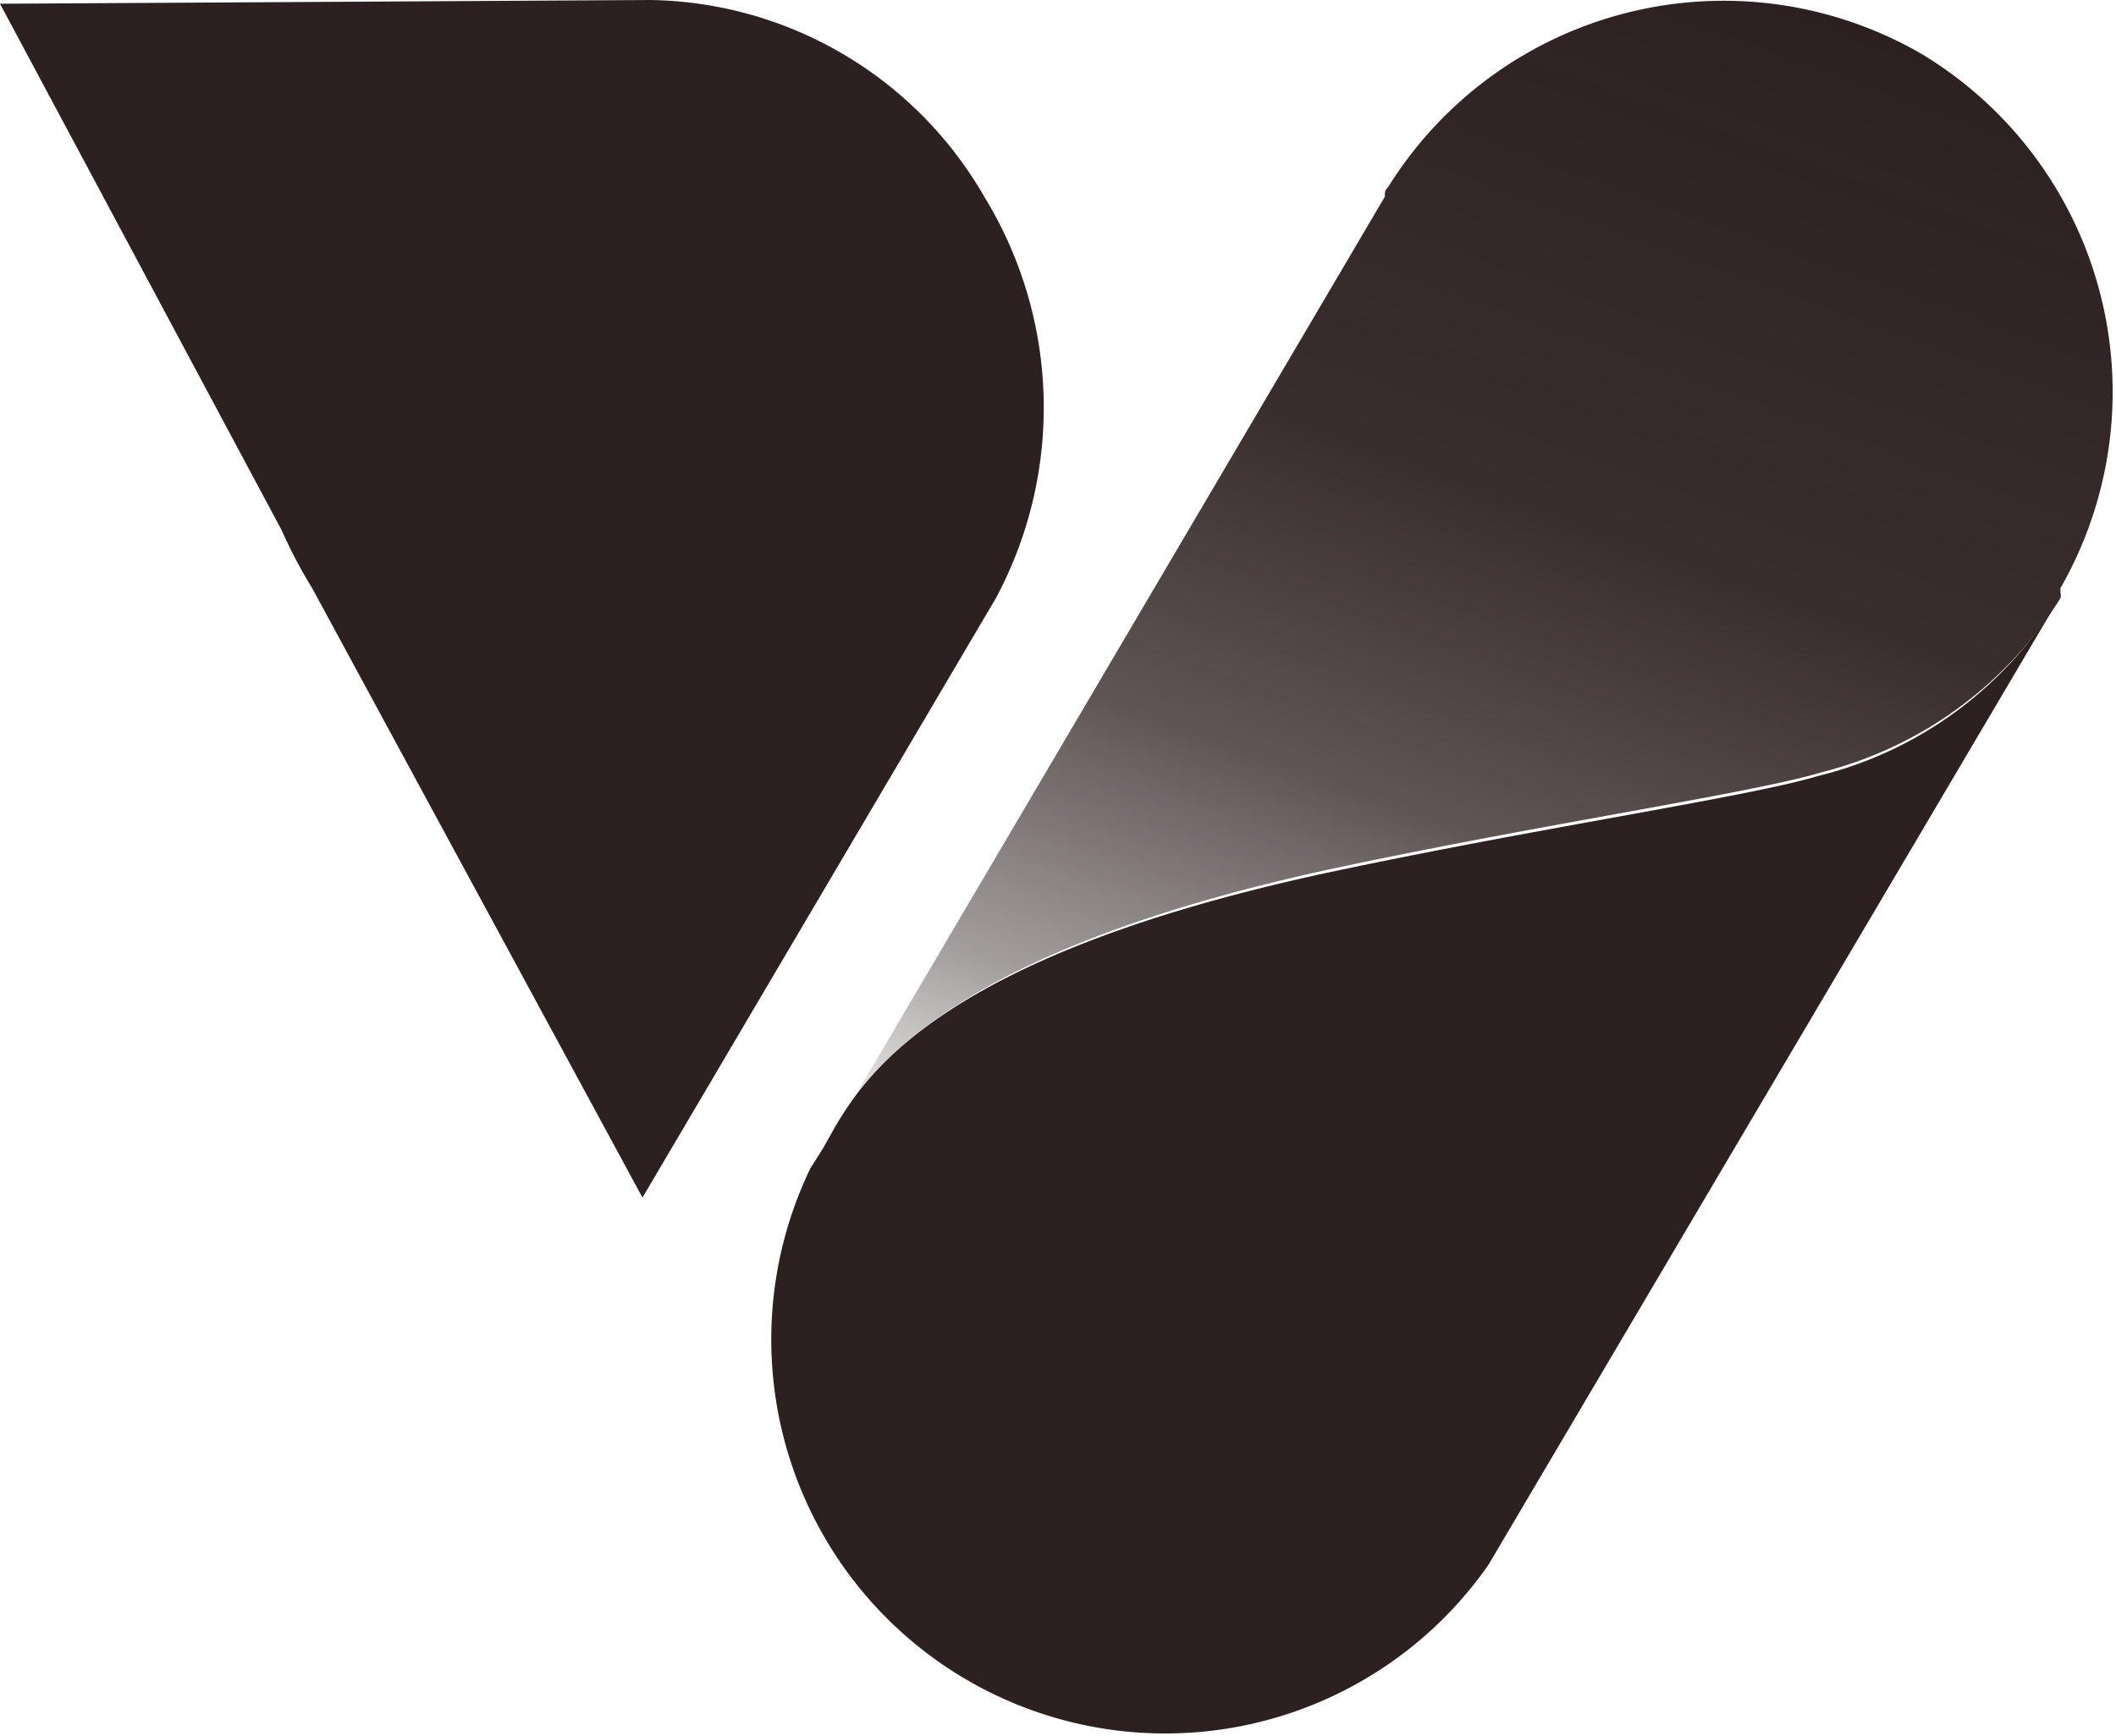
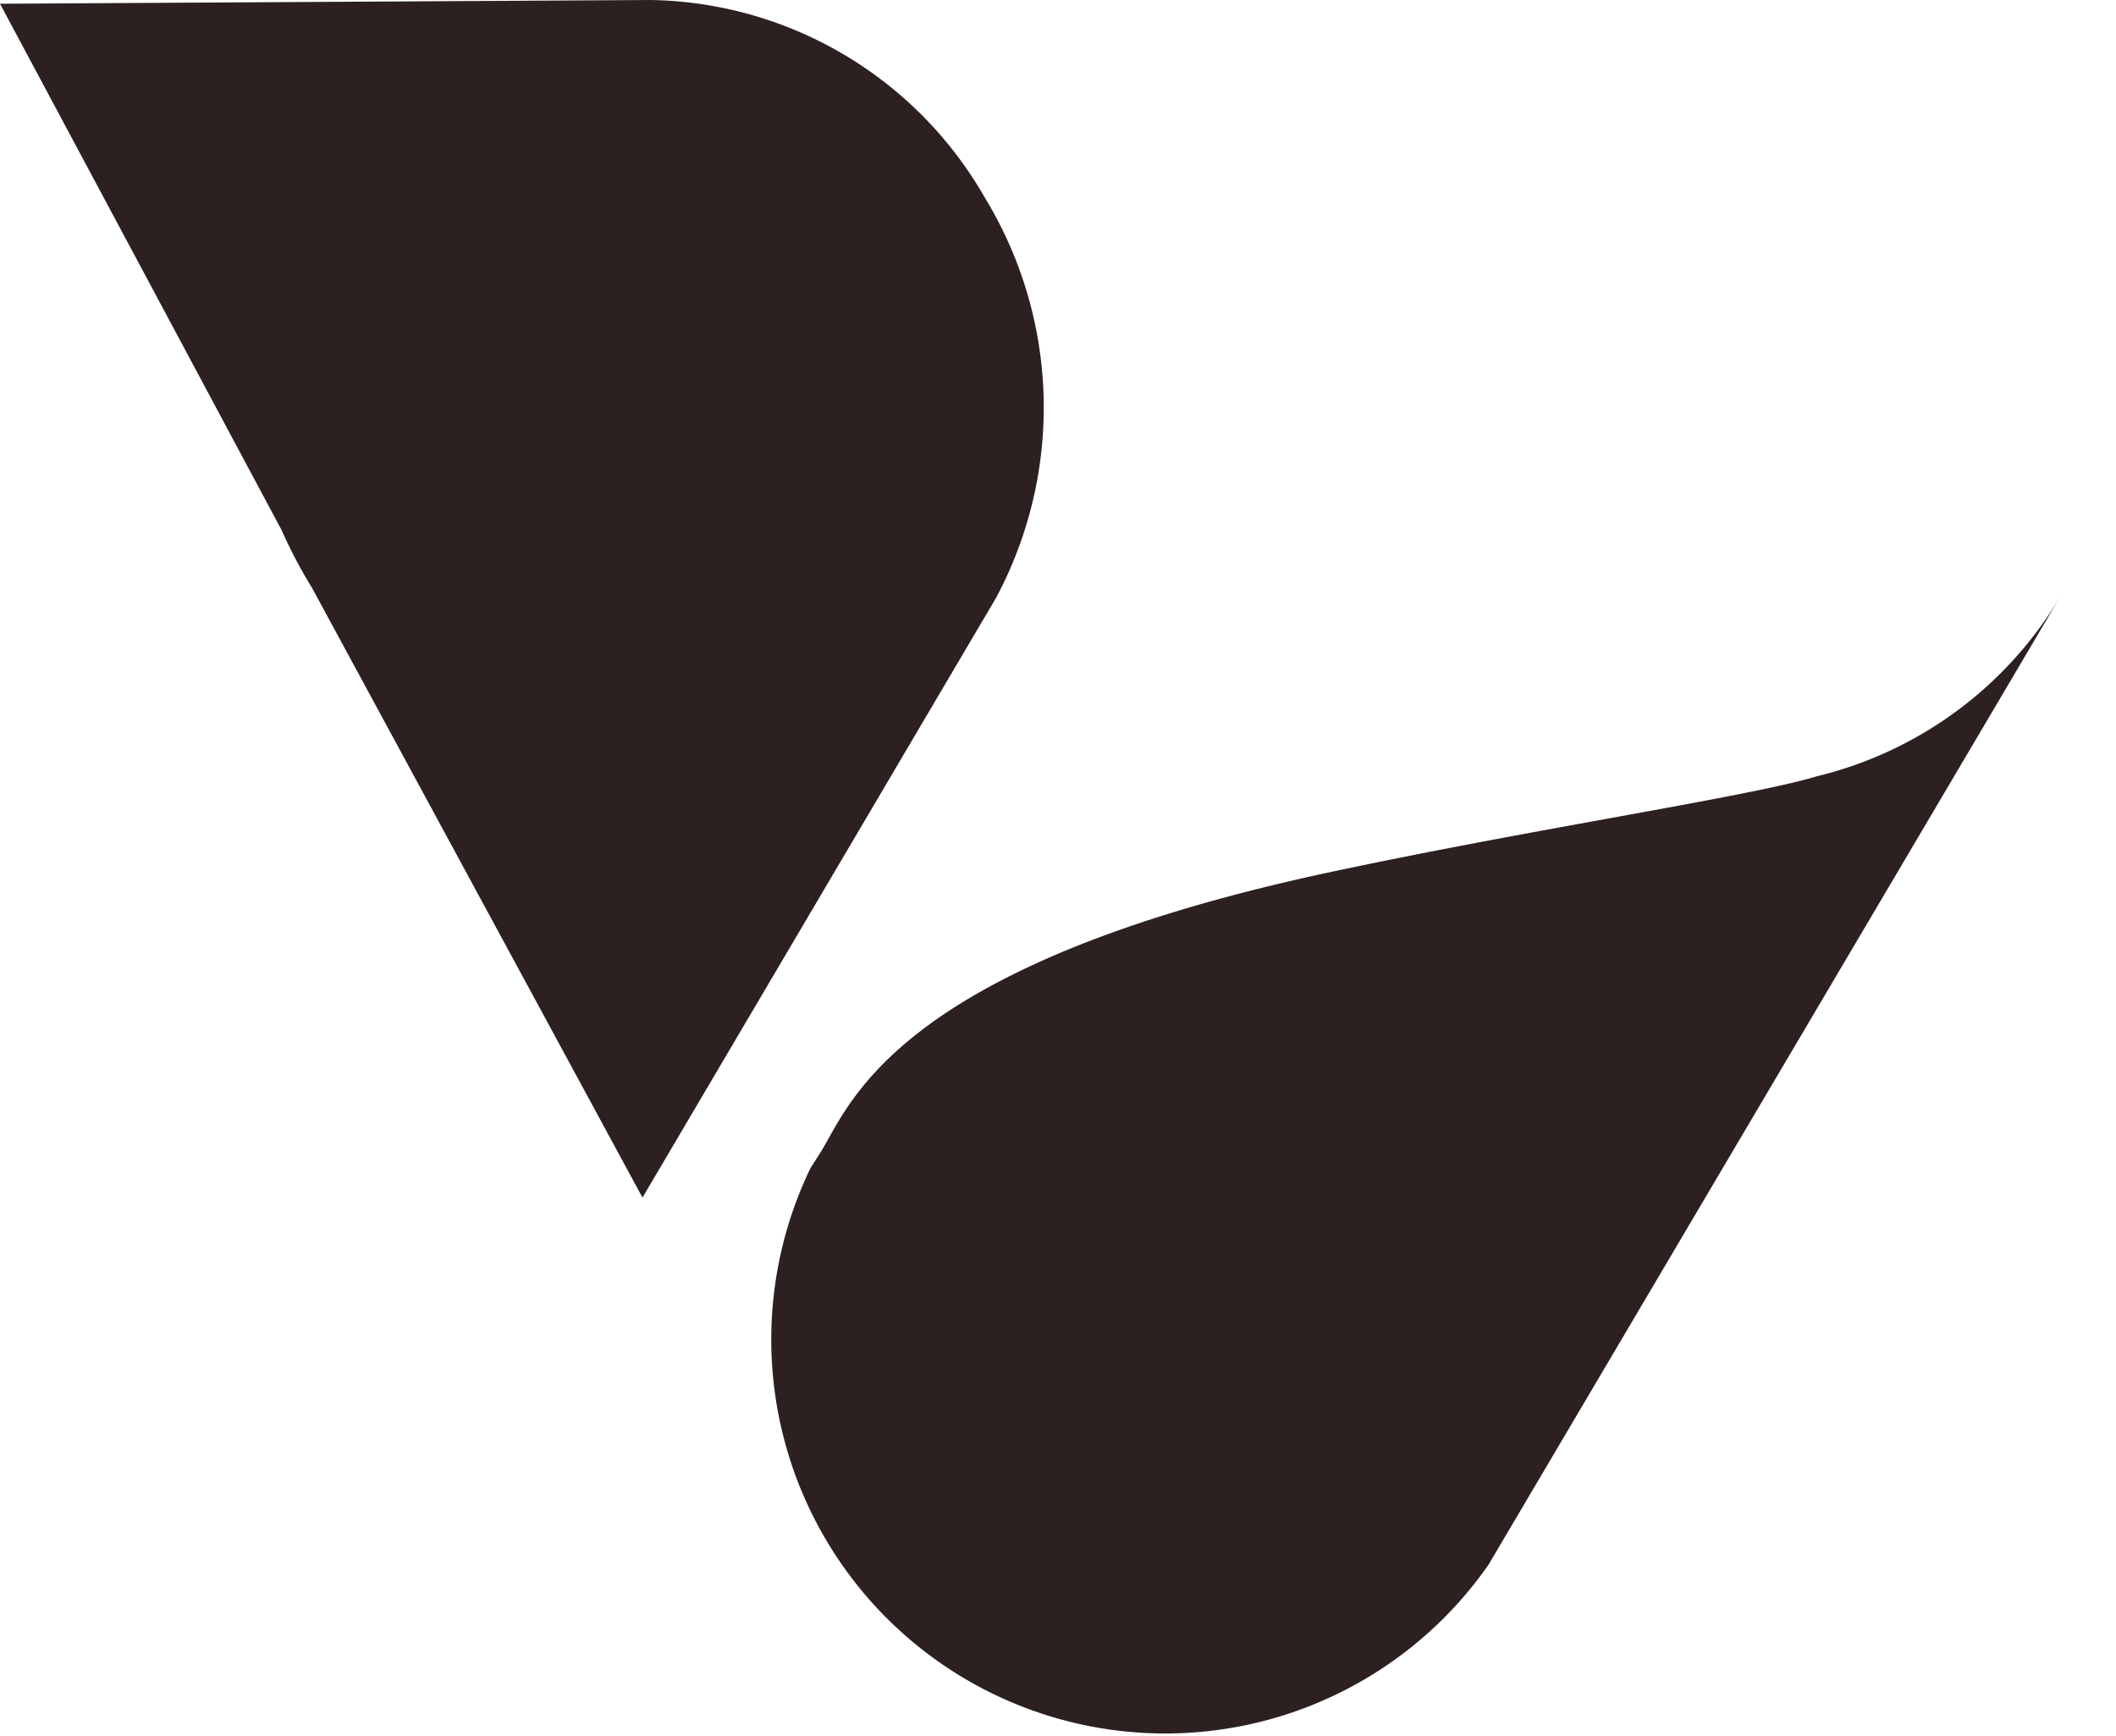
<svg xmlns="http://www.w3.org/2000/svg" viewBox="0 0 33.89 27.8">
  <defs>
    <style>.cls-1{fill:#b008ff;}.cls-2{fill:#2d2020;}.cls-3{fill:url(#linear-gradient);}.cls-4{fill:#00d9ff;}</style>
    <linearGradient id="linear-gradient" x1="1429.85" y1="1128" x2="1422.09" y2="1149.34" gradientTransform="translate(1450.37 1149.18) rotate(180)" gradientUnits="userSpaceOnUse">
      <stop offset="0" stop-color="#2d2020" stop-opacity="0" />
      <stop offset="0.17" stop-color="#2d2020" stop-opacity="0.44" />
      <stop offset="0.37" stop-color="#2d2020" stop-opacity="0.76" />
      <stop offset="0.6" stop-color="#2d2020" stop-opacity="0.94" />
      <stop offset="1" stop-color="#2d2020" />
    </linearGradient>
  </defs>
  <g id="Layer_2" data-name="Layer 2">
    <g id="Layer_1-2" data-name="Layer 1">
      <path class="cls-1" d="M8.74,4.78s0,0,0,0l0,0Z" />
      <path class="cls-2" d="M15.77,3.16A6.28,6.28,0,0,0,10.42,0h0L0,.06,4.51,8.49A7.9,7.9,0,0,0,5,9.42l5.29,9.76,5.66-9.6A6.46,6.46,0,0,0,15.77,3.16Z" />
      <path class="cls-2" d="M29.11,12.43c-1.09.33-4.43.82-7.77,1.53-7.14,1.52-7.74,3.8-8.22,4.53l-.14.22h0a6.31,6.31,0,0,0,10.86,6.35h0L33,9.55A6.24,6.24,0,0,1,29.11,12.43Z" />
      <path class="cls-1" d="M22.23,3h0l0,.07s0,0,0,0Z" />
-       <path class="cls-3" d="M30.77.86A6.33,6.33,0,0,0,22.23,3h0l0,0s0,0,0,0a.14.14,0,0,0-.05.09s0,0,0,.06a0,0,0,0,1,0,0l-9,15.28c.48-.73,1.1-3,8.22-4.53,3.34-.71,6.68-1.2,7.77-1.53A6.34,6.34,0,0,0,33,9.58a.15.15,0,0,0,0-.09s0-.05,0-.07,0,0,0,0A6.32,6.32,0,0,0,30.77.86Z" />
      <path class="cls-4" d="M13.12,18.49l-.14.22.14-.22Z" />
    </g>
  </g>
</svg>